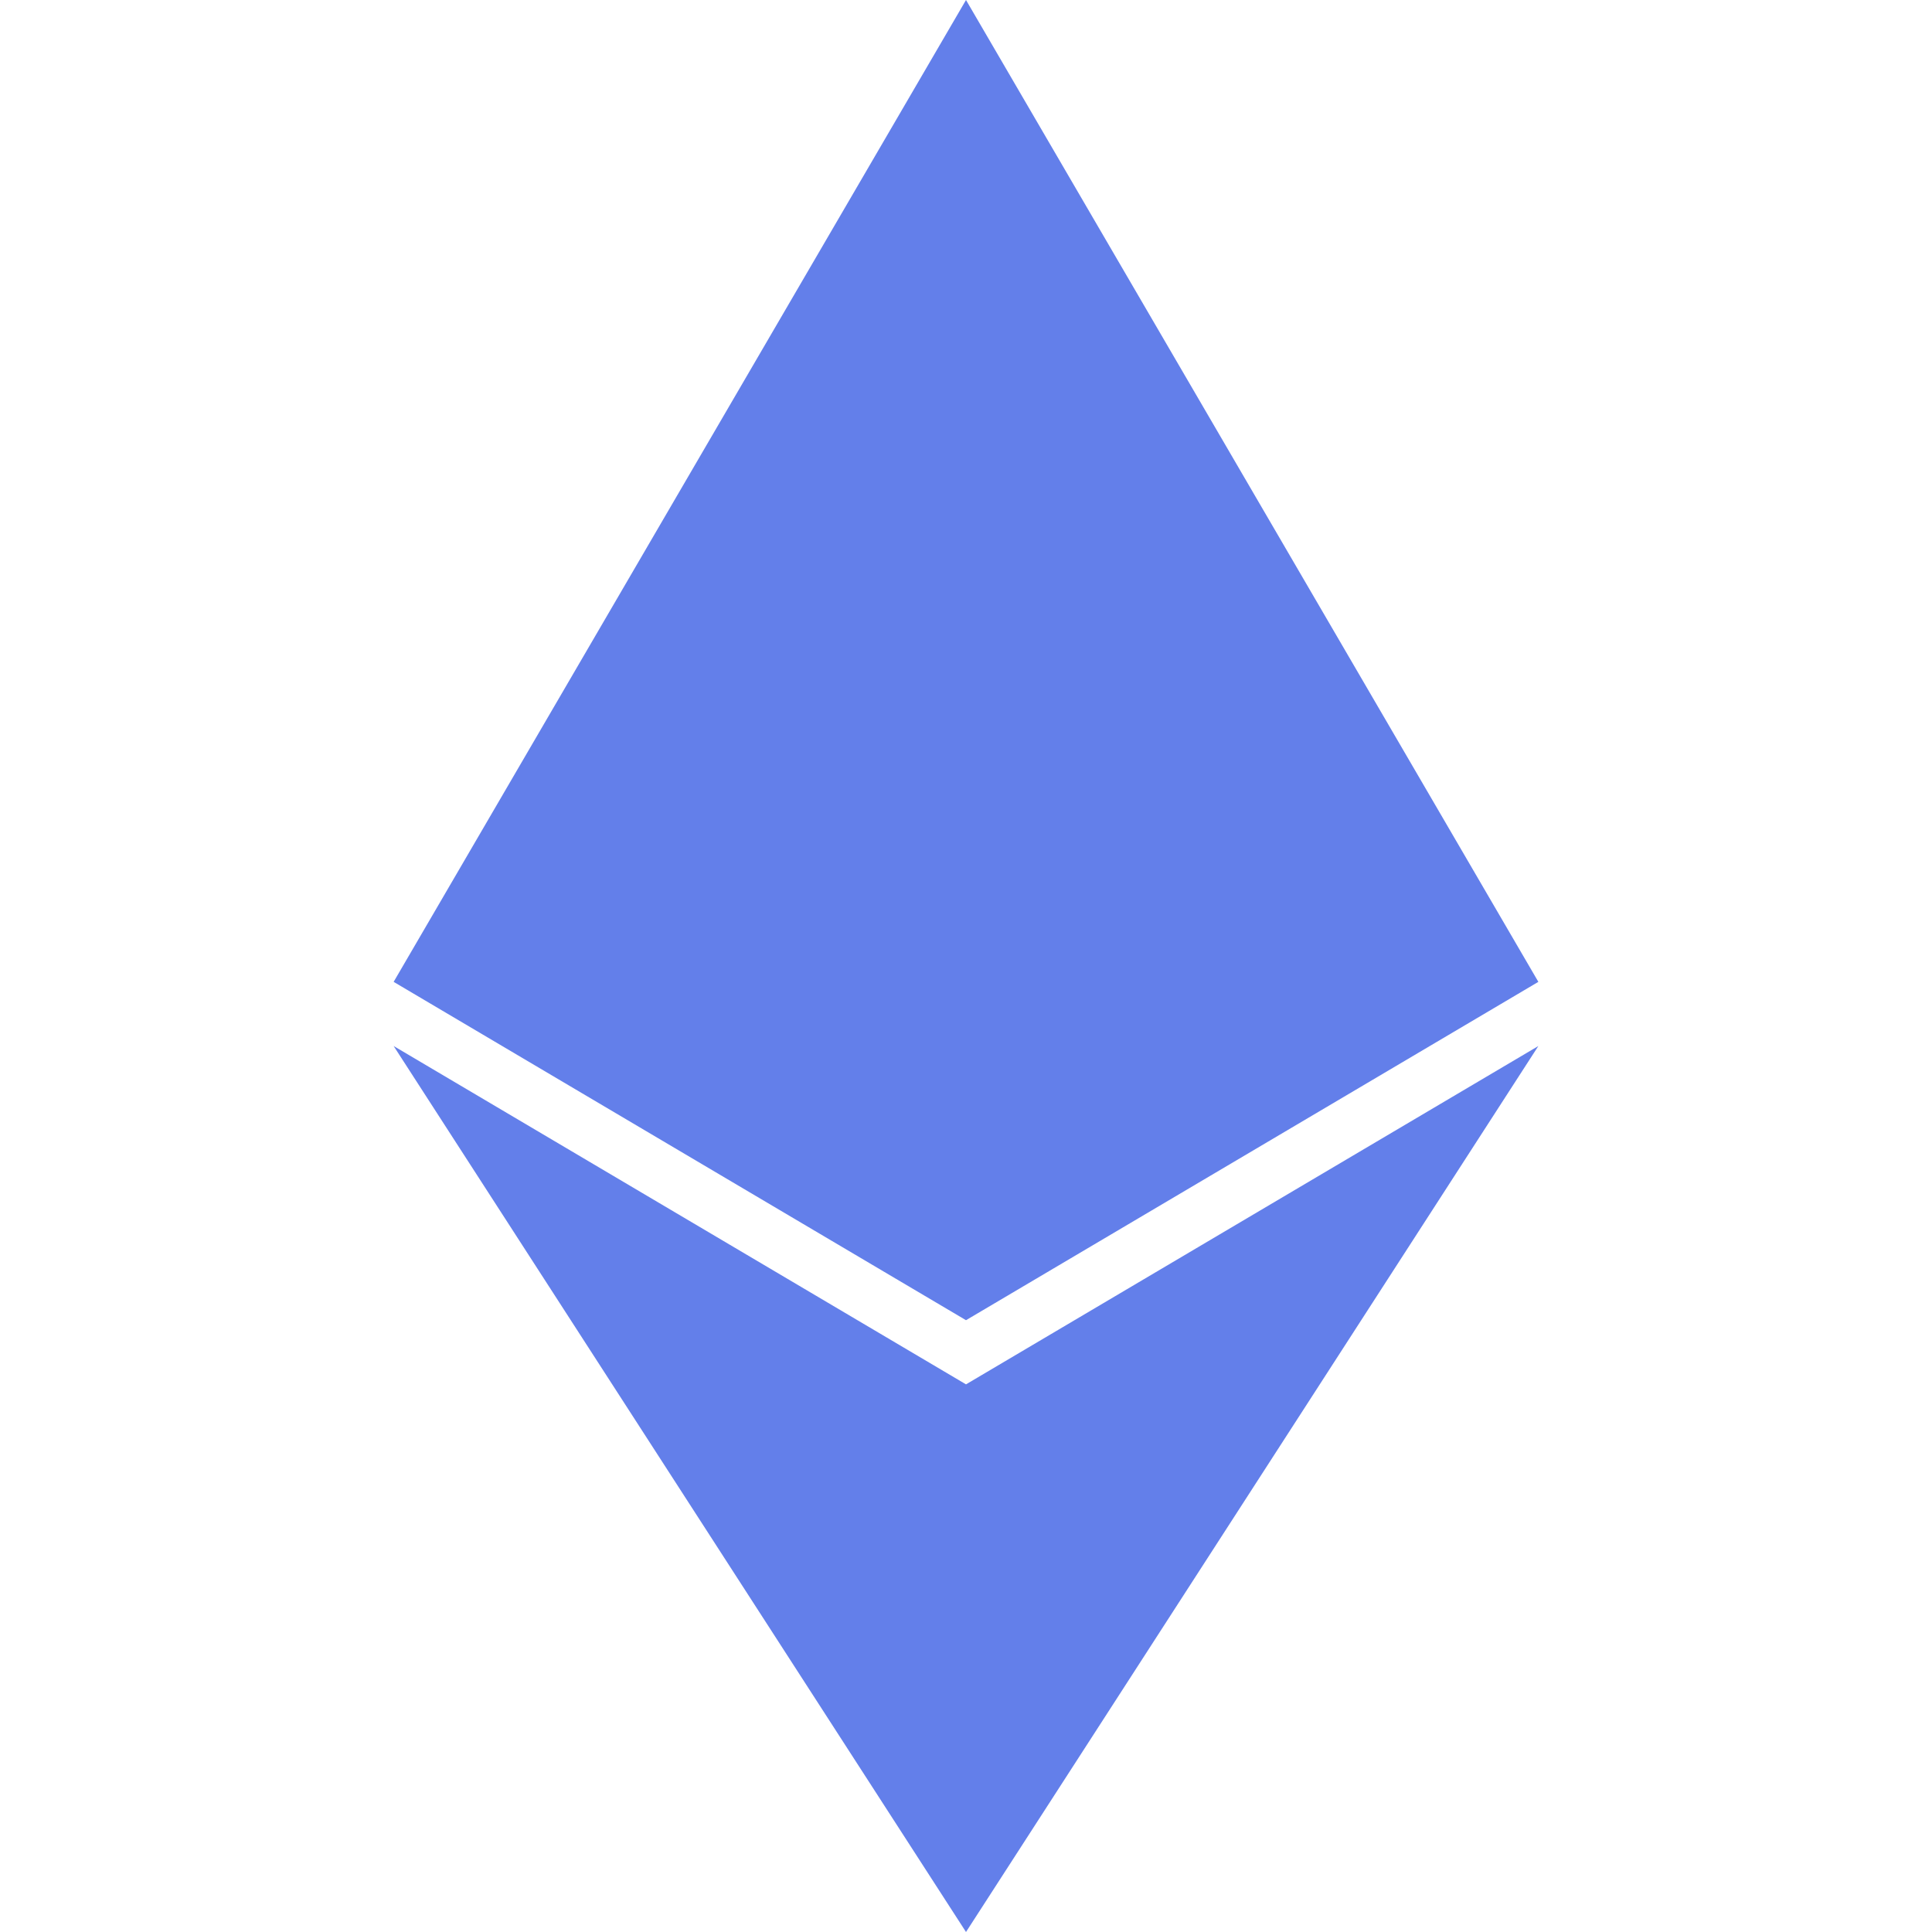
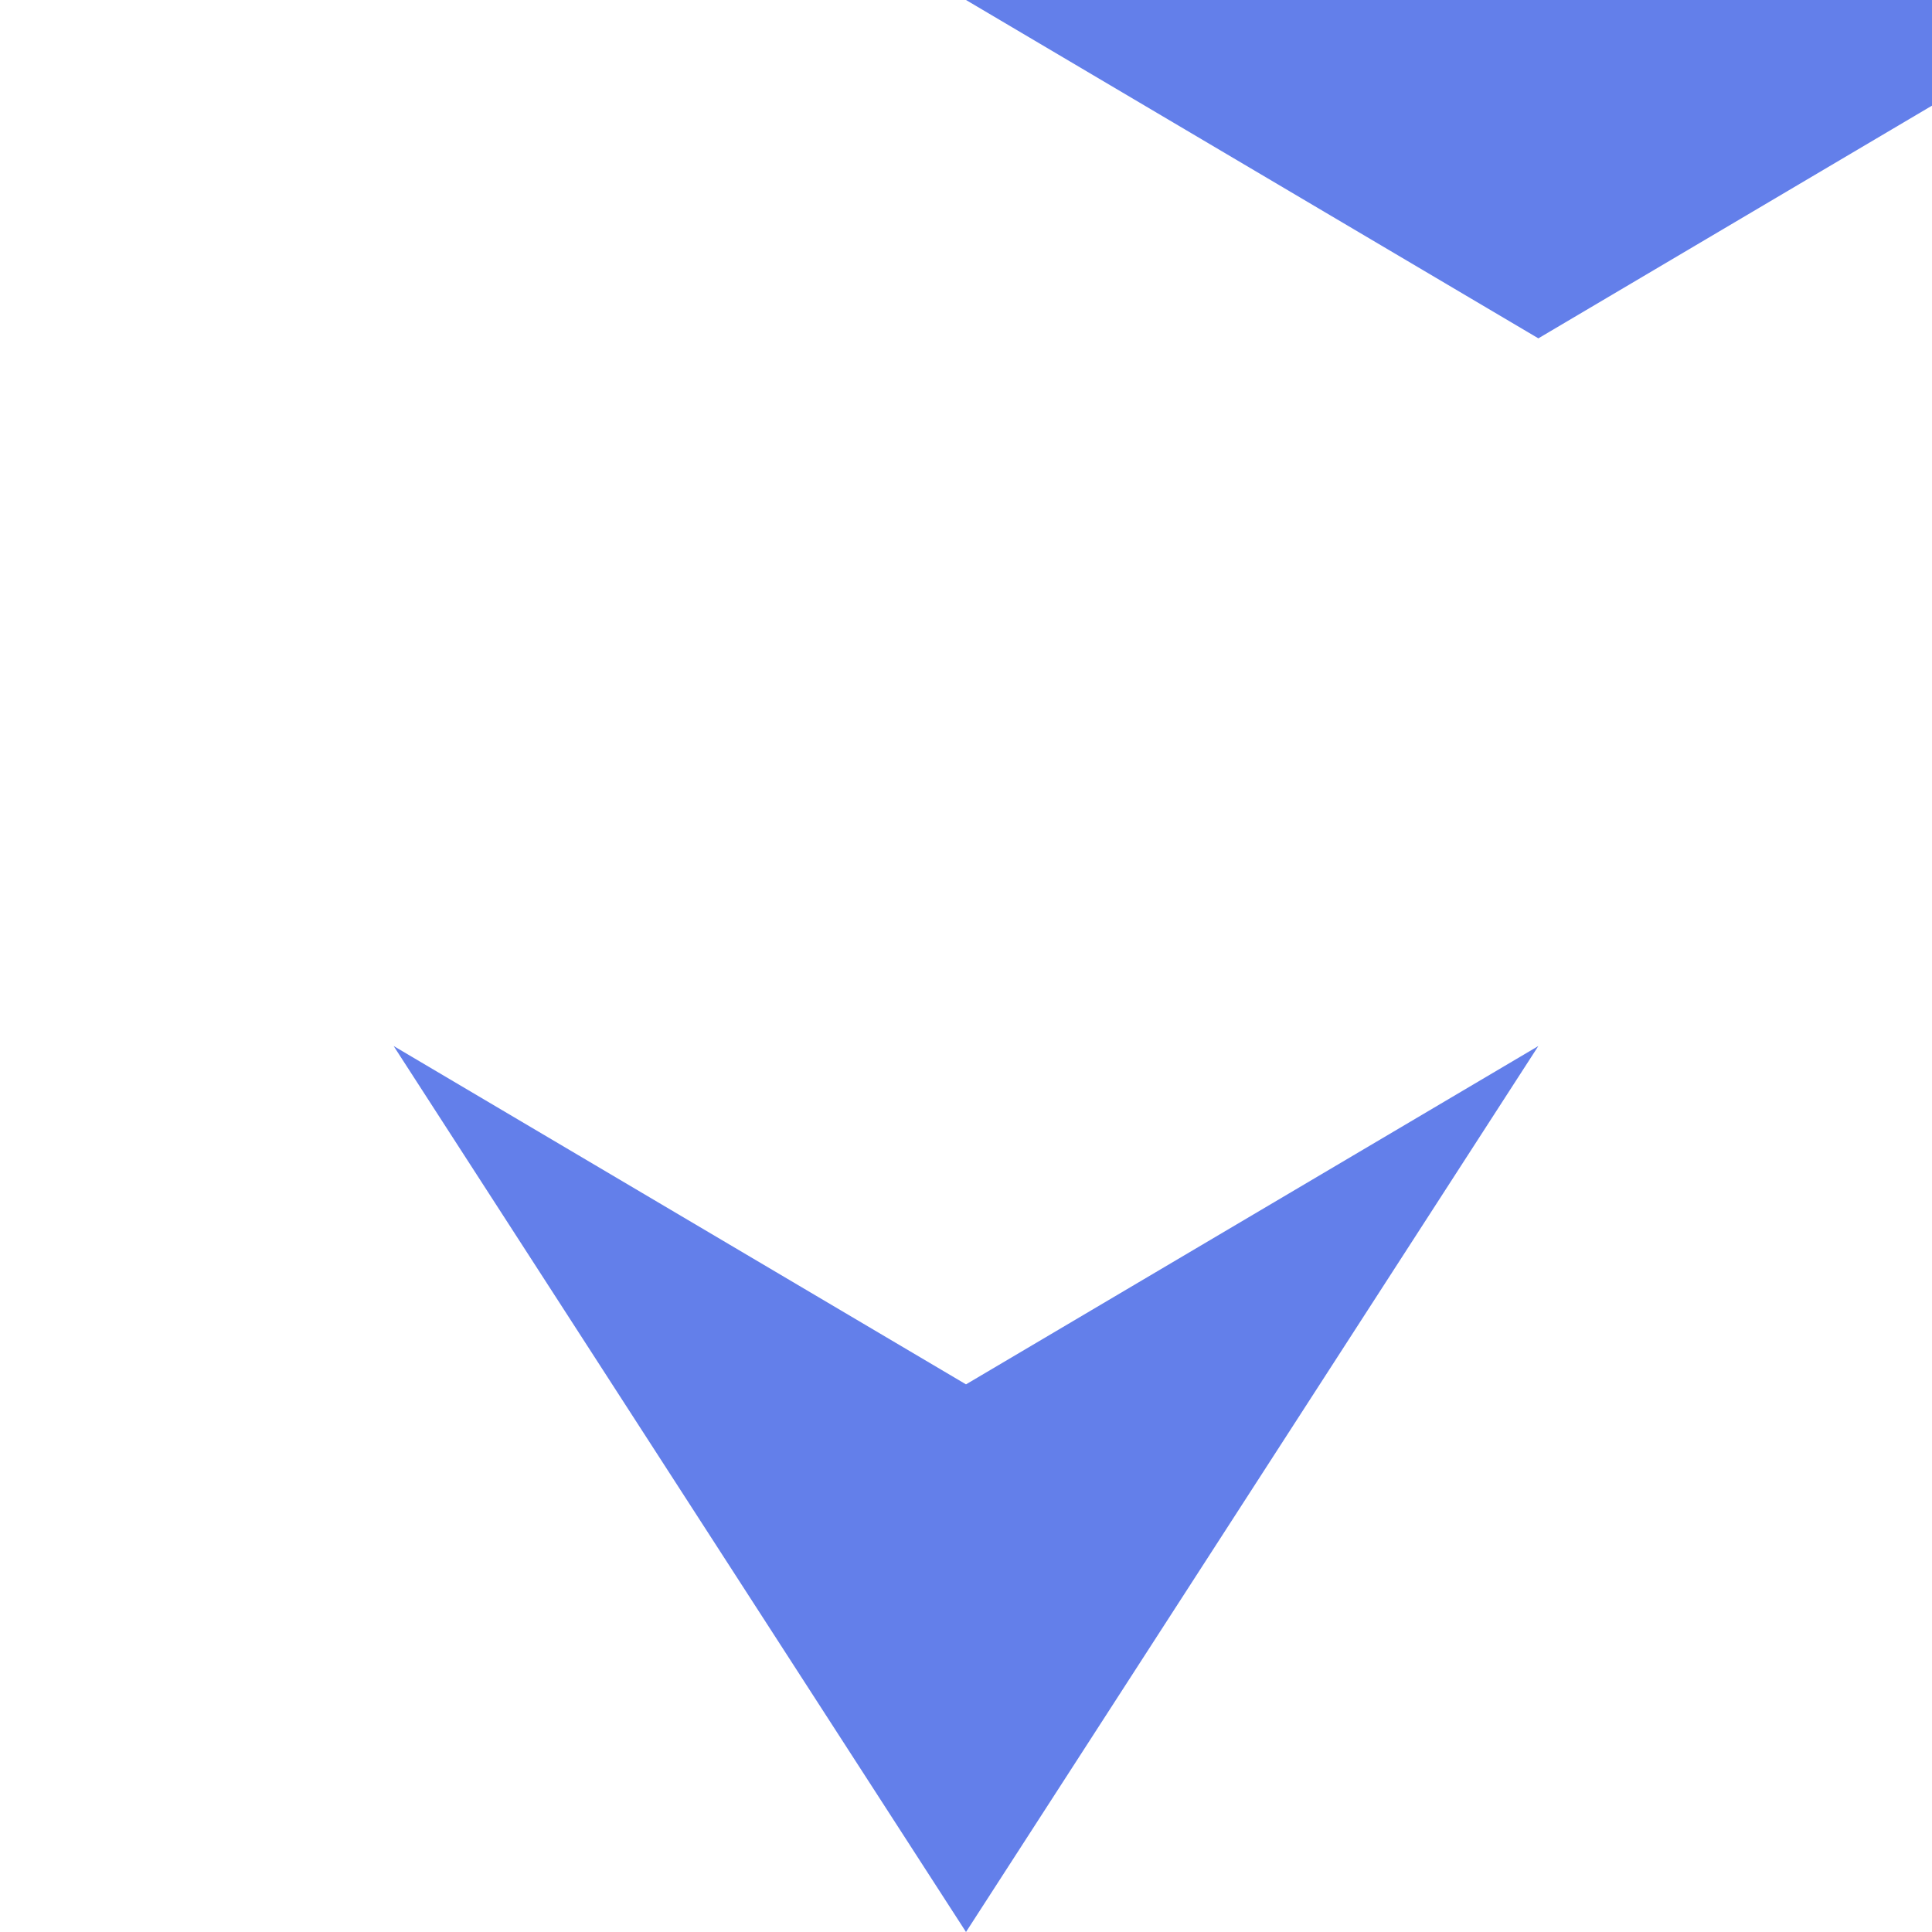
<svg xmlns="http://www.w3.org/2000/svg" width="24" height="24" viewBox="0 0 24 24" fill="#637FEA">
-   <path d="M12 0L4.89 12.197l7.11 4.203 7.11-4.203L12 0zm0 17.197l-7.11-4.203L12 24l7.11-11.006-7.11 4.203z" />
+   <path d="M12 0l7.11 4.203 7.11-4.203L12 0zm0 17.197l-7.11-4.203L12 24l7.11-11.006-7.11 4.203z" />
</svg>